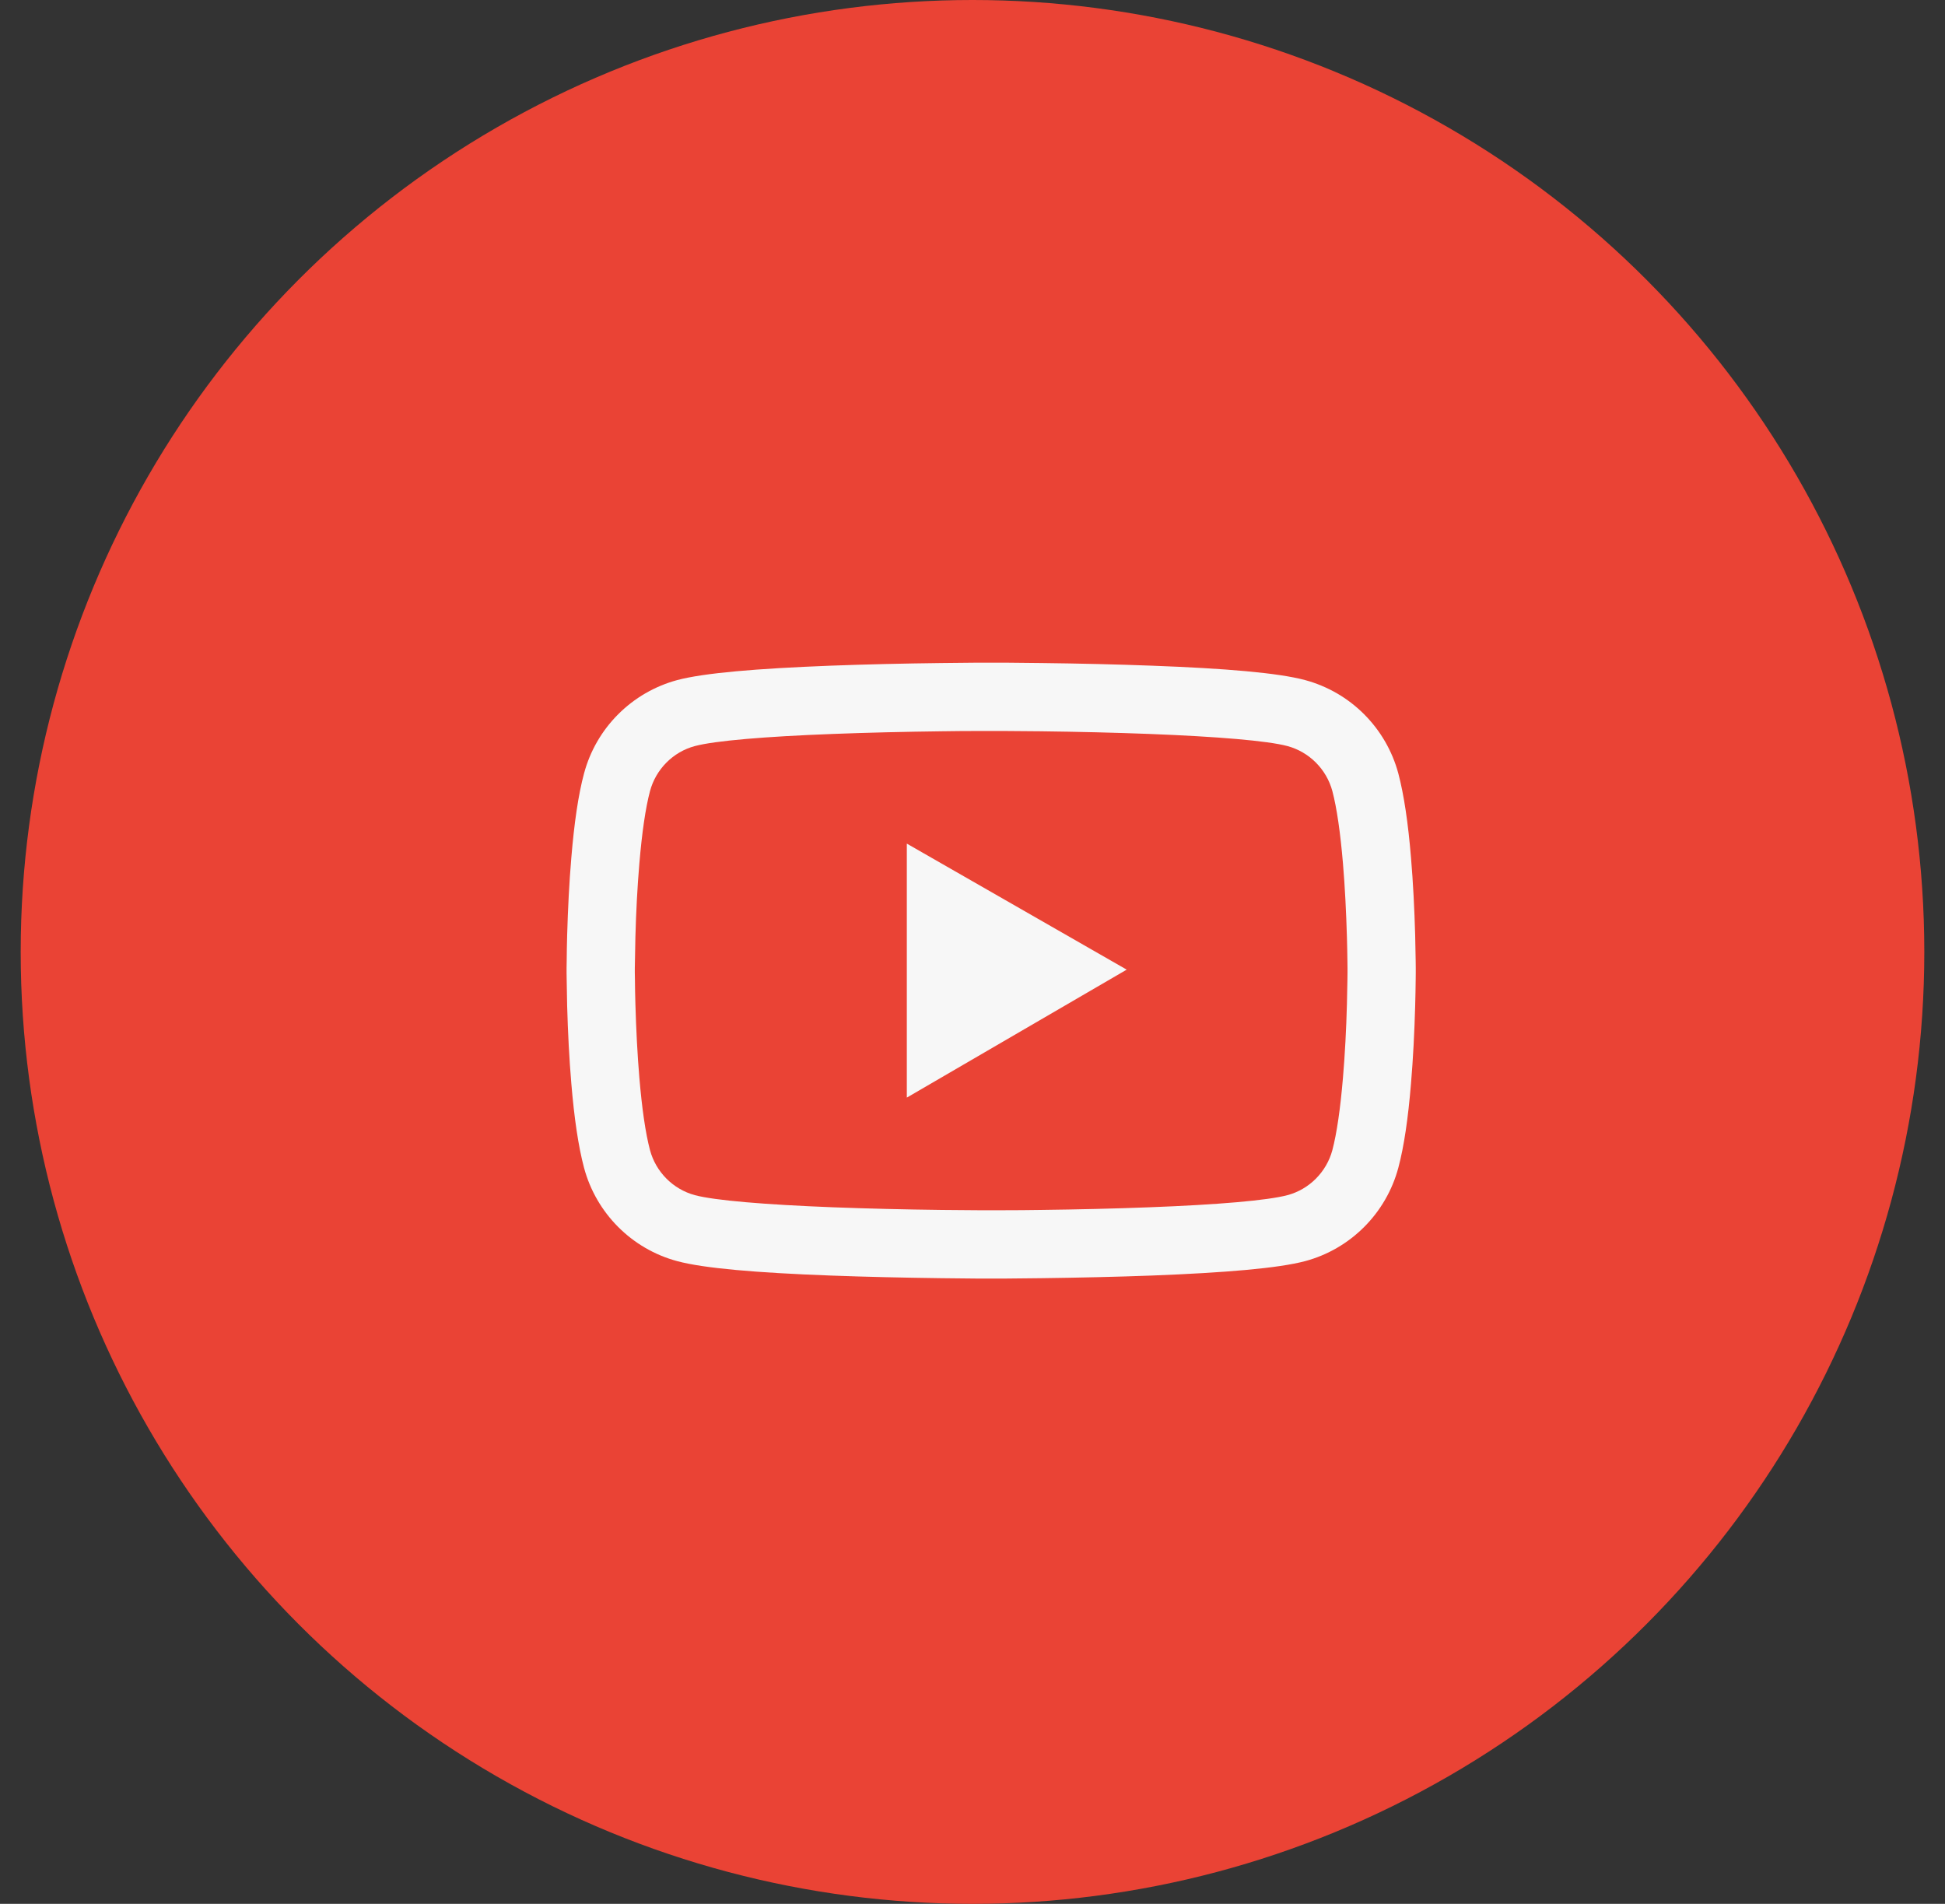
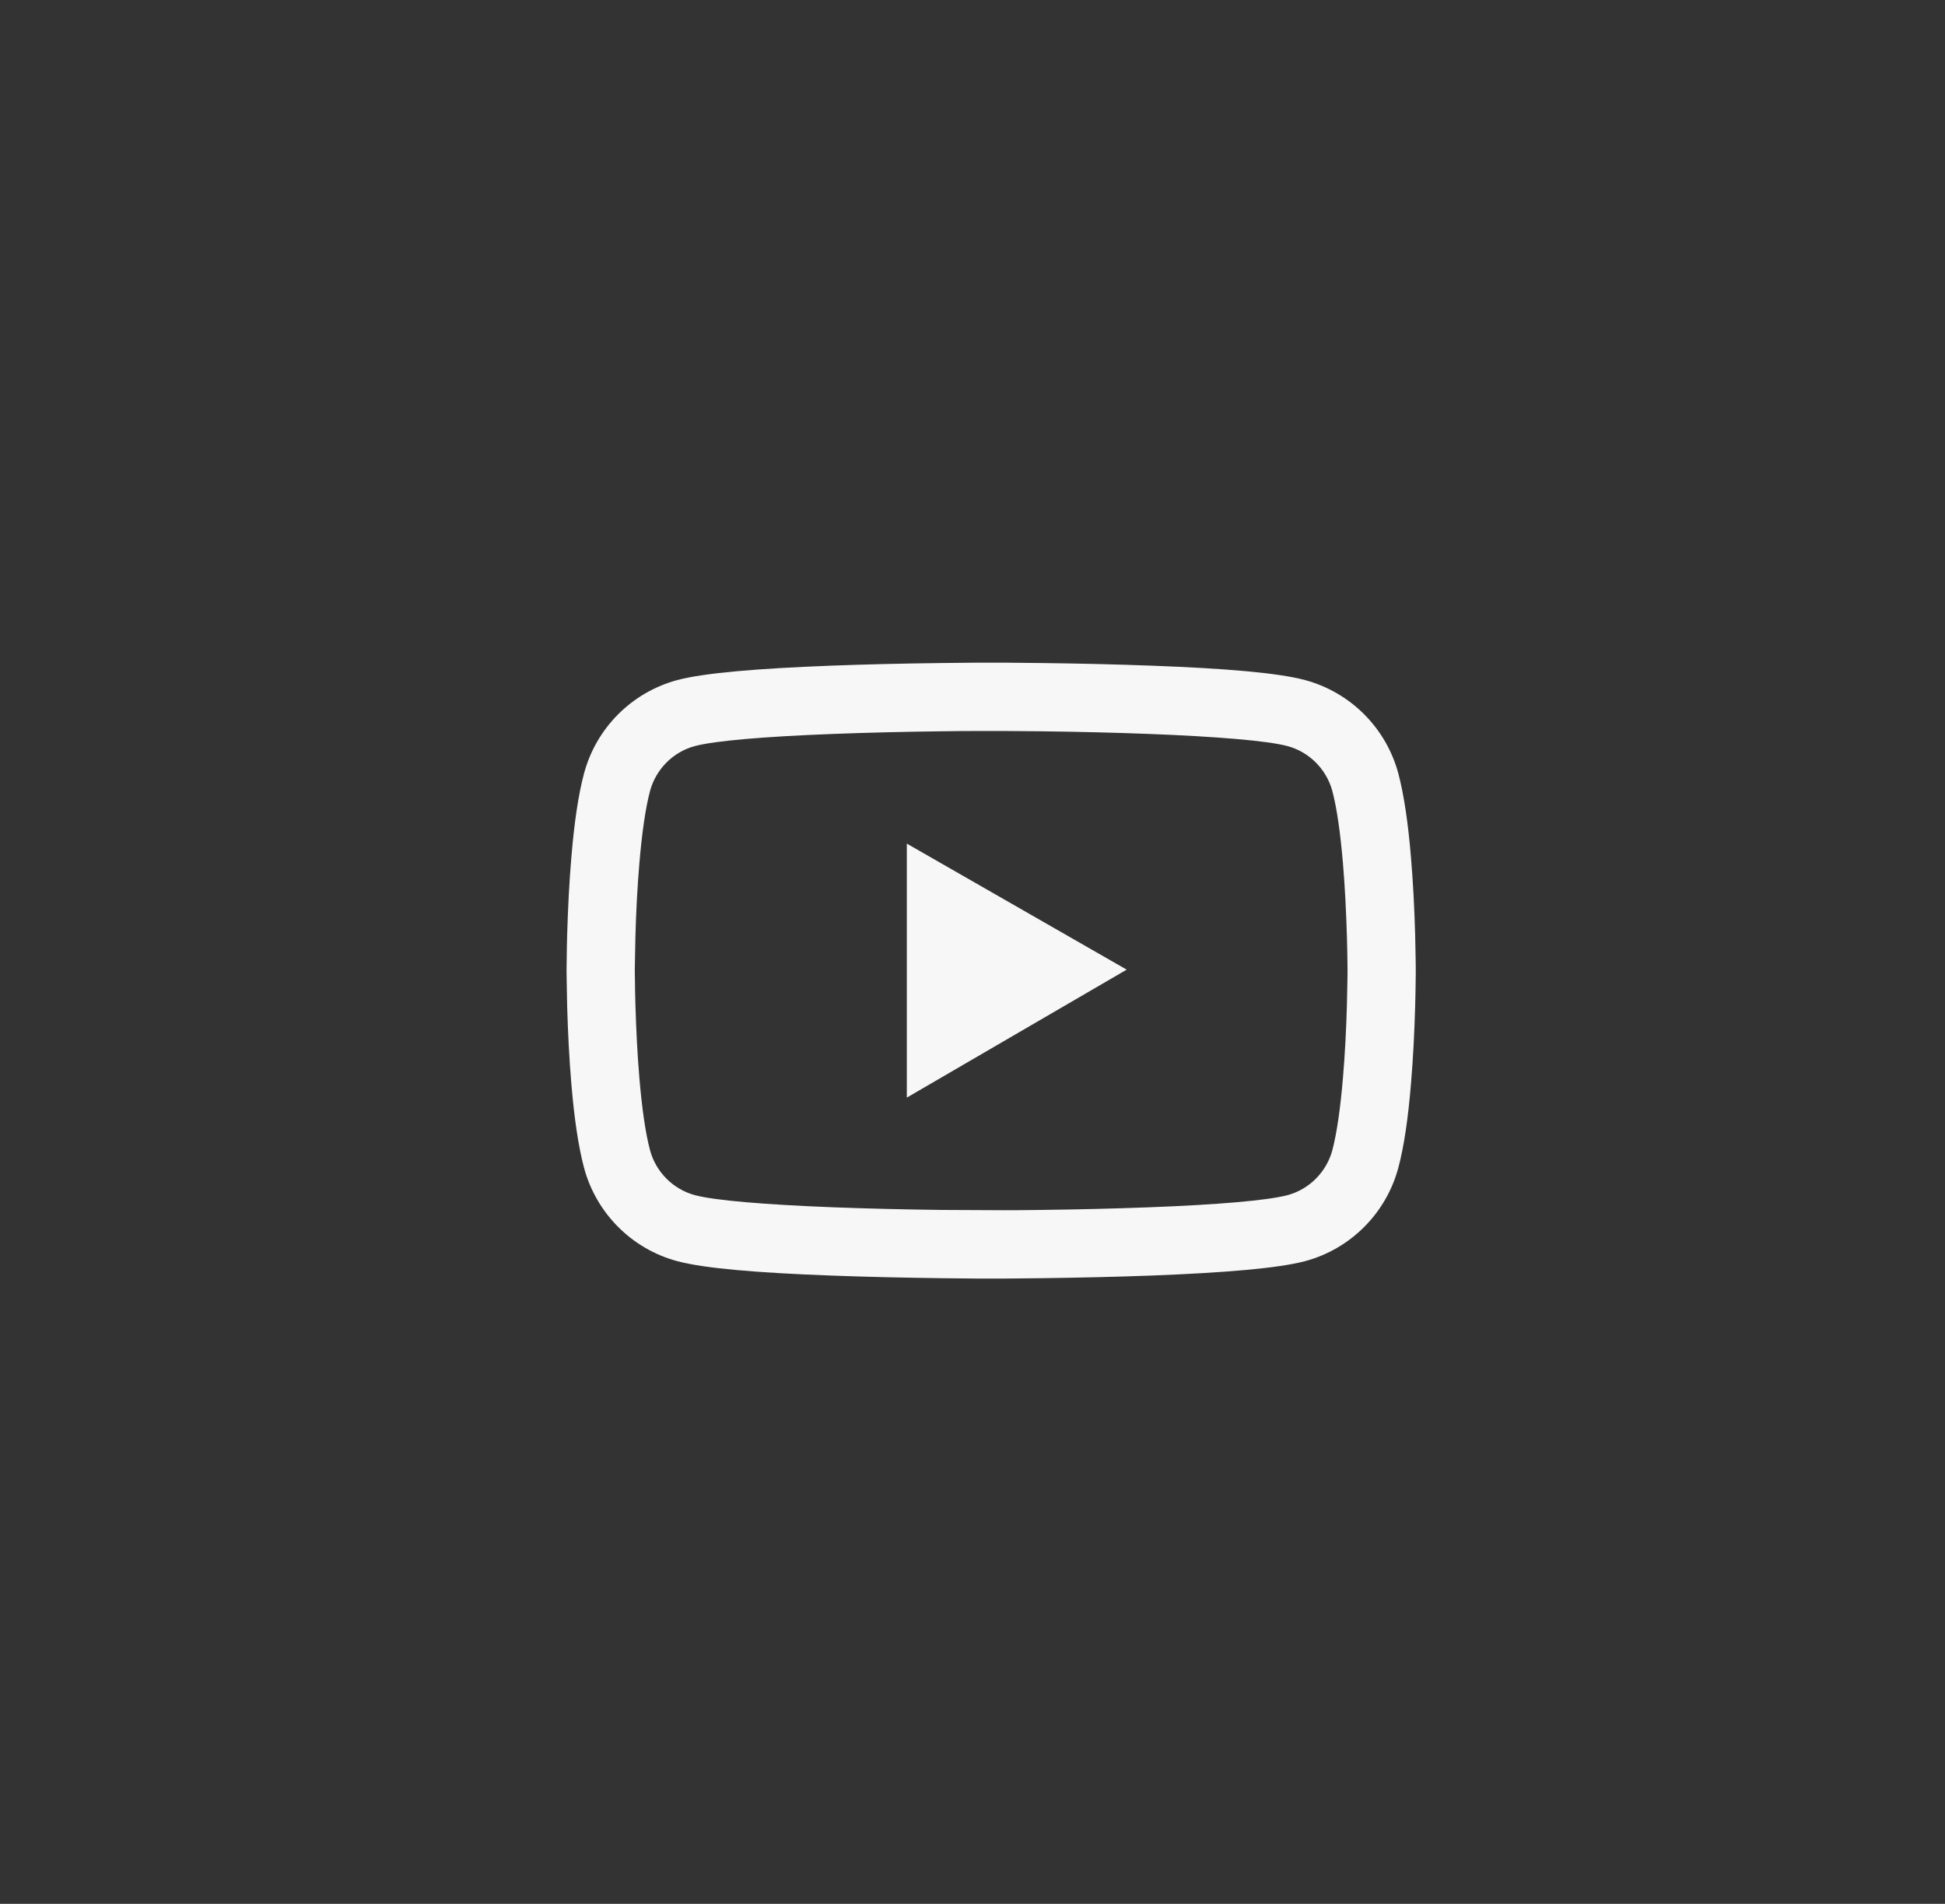
<svg xmlns="http://www.w3.org/2000/svg" width="47" height="46" viewBox="0 0 47 46" fill="none">
  <rect x="0" y="0" width="47" height="46" fill="#333333" stroke="none" />
-   <circle cx="23.5" cy="23" r="23" fill="#EA4335" />
-   <path d="M34.211 23.387C34.211 23.337 34.211 23.28 34.209 23.213C34.206 23.028 34.202 22.819 34.197 22.597C34.179 21.958 34.147 21.322 34.096 20.721C34.028 19.895 33.927 19.206 33.79 18.688C33.645 18.148 33.36 17.655 32.965 17.259C32.57 16.863 32.078 16.578 31.538 16.432C30.89 16.258 29.622 16.15 27.835 16.084C26.986 16.052 26.076 16.031 25.167 16.02C24.849 16.015 24.553 16.013 24.288 16.011H23.615C23.349 16.013 23.053 16.015 22.735 16.02C21.826 16.031 20.917 16.052 20.067 16.084C18.281 16.153 17.01 16.26 16.364 16.432C15.824 16.578 15.332 16.863 14.937 17.259C14.541 17.655 14.257 18.148 14.113 18.688C13.973 19.206 13.875 19.895 13.806 20.721C13.755 21.322 13.723 21.958 13.705 22.597C13.698 22.819 13.696 23.028 13.694 23.213C13.694 23.28 13.691 23.337 13.691 23.387V23.515C13.691 23.566 13.691 23.623 13.694 23.69C13.696 23.875 13.701 24.084 13.705 24.306C13.723 24.945 13.755 25.581 13.806 26.181C13.875 27.008 13.975 27.697 14.113 28.215C14.406 29.312 15.267 30.177 16.364 30.471C17.01 30.645 18.281 30.752 20.067 30.819C20.917 30.851 21.826 30.871 22.735 30.883C23.053 30.887 23.349 30.89 23.615 30.892H24.288C24.553 30.89 24.849 30.887 25.167 30.883C26.076 30.871 26.986 30.851 27.835 30.819C29.622 30.75 30.893 30.642 31.538 30.471C32.635 30.177 33.496 29.314 33.79 28.215C33.929 27.697 34.028 27.008 34.096 26.181C34.147 25.581 34.179 24.945 34.197 24.306C34.204 24.084 34.206 23.875 34.209 23.69C34.209 23.623 34.211 23.566 34.211 23.515V23.387ZM32.562 23.506C32.562 23.554 32.562 23.607 32.56 23.669C32.557 23.848 32.553 24.044 32.548 24.258C32.532 24.867 32.5 25.476 32.452 26.041C32.39 26.779 32.303 27.384 32.196 27.789C32.054 28.318 31.637 28.737 31.11 28.877C30.629 29.005 29.418 29.108 27.771 29.17C26.938 29.202 26.04 29.223 25.144 29.234C24.831 29.239 24.54 29.241 24.279 29.241H23.624L22.758 29.234C21.863 29.223 20.967 29.202 20.131 29.17C18.485 29.106 17.271 29.005 16.792 28.877C16.265 28.735 15.849 28.318 15.707 27.789C15.599 27.384 15.512 26.779 15.45 26.041C15.402 25.476 15.372 24.867 15.354 24.258C15.347 24.044 15.345 23.845 15.343 23.669C15.343 23.607 15.34 23.552 15.34 23.506V23.396C15.34 23.348 15.34 23.296 15.343 23.234C15.345 23.055 15.35 22.858 15.354 22.645C15.37 22.036 15.402 21.427 15.45 20.861C15.512 20.124 15.599 19.519 15.707 19.114C15.849 18.585 16.265 18.166 16.792 18.026C17.273 17.898 18.485 17.795 20.131 17.733C20.965 17.701 21.863 17.68 22.758 17.669C23.072 17.664 23.363 17.662 23.624 17.662H24.279L25.144 17.669C26.04 17.68 26.935 17.701 27.771 17.733C29.418 17.797 30.631 17.898 31.11 18.026C31.637 18.168 32.054 18.585 32.196 19.114C32.303 19.519 32.39 20.124 32.452 20.861C32.5 21.427 32.53 22.036 32.548 22.645C32.555 22.858 32.557 23.058 32.56 23.234C32.56 23.296 32.562 23.351 32.562 23.396V23.506ZM21.913 26.52L27.226 23.428L21.913 20.383V26.52Z" fill="#F7F7F7" />
+   <path d="M34.211 23.387C34.211 23.337 34.211 23.28 34.209 23.213C34.206 23.028 34.202 22.819 34.197 22.597C34.179 21.958 34.147 21.322 34.096 20.721C34.028 19.895 33.927 19.206 33.79 18.688C33.645 18.148 33.36 17.655 32.965 17.259C32.57 16.863 32.078 16.578 31.538 16.432C30.89 16.258 29.622 16.15 27.835 16.084C26.986 16.052 26.076 16.031 25.167 16.02C24.849 16.015 24.553 16.013 24.288 16.011H23.615C23.349 16.013 23.053 16.015 22.735 16.02C21.826 16.031 20.917 16.052 20.067 16.084C18.281 16.153 17.01 16.26 16.364 16.432C15.824 16.578 15.332 16.863 14.937 17.259C14.541 17.655 14.257 18.148 14.113 18.688C13.973 19.206 13.875 19.895 13.806 20.721C13.755 21.322 13.723 21.958 13.705 22.597C13.698 22.819 13.696 23.028 13.694 23.213C13.694 23.28 13.691 23.337 13.691 23.387V23.515C13.691 23.566 13.691 23.623 13.694 23.69C13.696 23.875 13.701 24.084 13.705 24.306C13.723 24.945 13.755 25.581 13.806 26.181C13.875 27.008 13.975 27.697 14.113 28.215C14.406 29.312 15.267 30.177 16.364 30.471C17.01 30.645 18.281 30.752 20.067 30.819C20.917 30.851 21.826 30.871 22.735 30.883C23.053 30.887 23.349 30.89 23.615 30.892H24.288C24.553 30.89 24.849 30.887 25.167 30.883C26.076 30.871 26.986 30.851 27.835 30.819C29.622 30.75 30.893 30.642 31.538 30.471C32.635 30.177 33.496 29.314 33.79 28.215C33.929 27.697 34.028 27.008 34.096 26.181C34.147 25.581 34.179 24.945 34.197 24.306C34.204 24.084 34.206 23.875 34.209 23.69C34.209 23.623 34.211 23.566 34.211 23.515V23.387ZM32.562 23.506C32.562 23.554 32.562 23.607 32.56 23.669C32.557 23.848 32.553 24.044 32.548 24.258C32.532 24.867 32.5 25.476 32.452 26.041C32.39 26.779 32.303 27.384 32.196 27.789C32.054 28.318 31.637 28.737 31.11 28.877C30.629 29.005 29.418 29.108 27.771 29.17C26.938 29.202 26.04 29.223 25.144 29.234C24.831 29.239 24.54 29.241 24.279 29.241L22.758 29.234C21.863 29.223 20.967 29.202 20.131 29.17C18.485 29.106 17.271 29.005 16.792 28.877C16.265 28.735 15.849 28.318 15.707 27.789C15.599 27.384 15.512 26.779 15.45 26.041C15.402 25.476 15.372 24.867 15.354 24.258C15.347 24.044 15.345 23.845 15.343 23.669C15.343 23.607 15.34 23.552 15.34 23.506V23.396C15.34 23.348 15.34 23.296 15.343 23.234C15.345 23.055 15.35 22.858 15.354 22.645C15.37 22.036 15.402 21.427 15.45 20.861C15.512 20.124 15.599 19.519 15.707 19.114C15.849 18.585 16.265 18.166 16.792 18.026C17.273 17.898 18.485 17.795 20.131 17.733C20.965 17.701 21.863 17.68 22.758 17.669C23.072 17.664 23.363 17.662 23.624 17.662H24.279L25.144 17.669C26.04 17.68 26.935 17.701 27.771 17.733C29.418 17.797 30.631 17.898 31.11 18.026C31.637 18.168 32.054 18.585 32.196 19.114C32.303 19.519 32.39 20.124 32.452 20.861C32.5 21.427 32.53 22.036 32.548 22.645C32.555 22.858 32.557 23.058 32.56 23.234C32.56 23.296 32.562 23.351 32.562 23.396V23.506ZM21.913 26.52L27.226 23.428L21.913 20.383V26.52Z" fill="#F7F7F7" />
</svg>